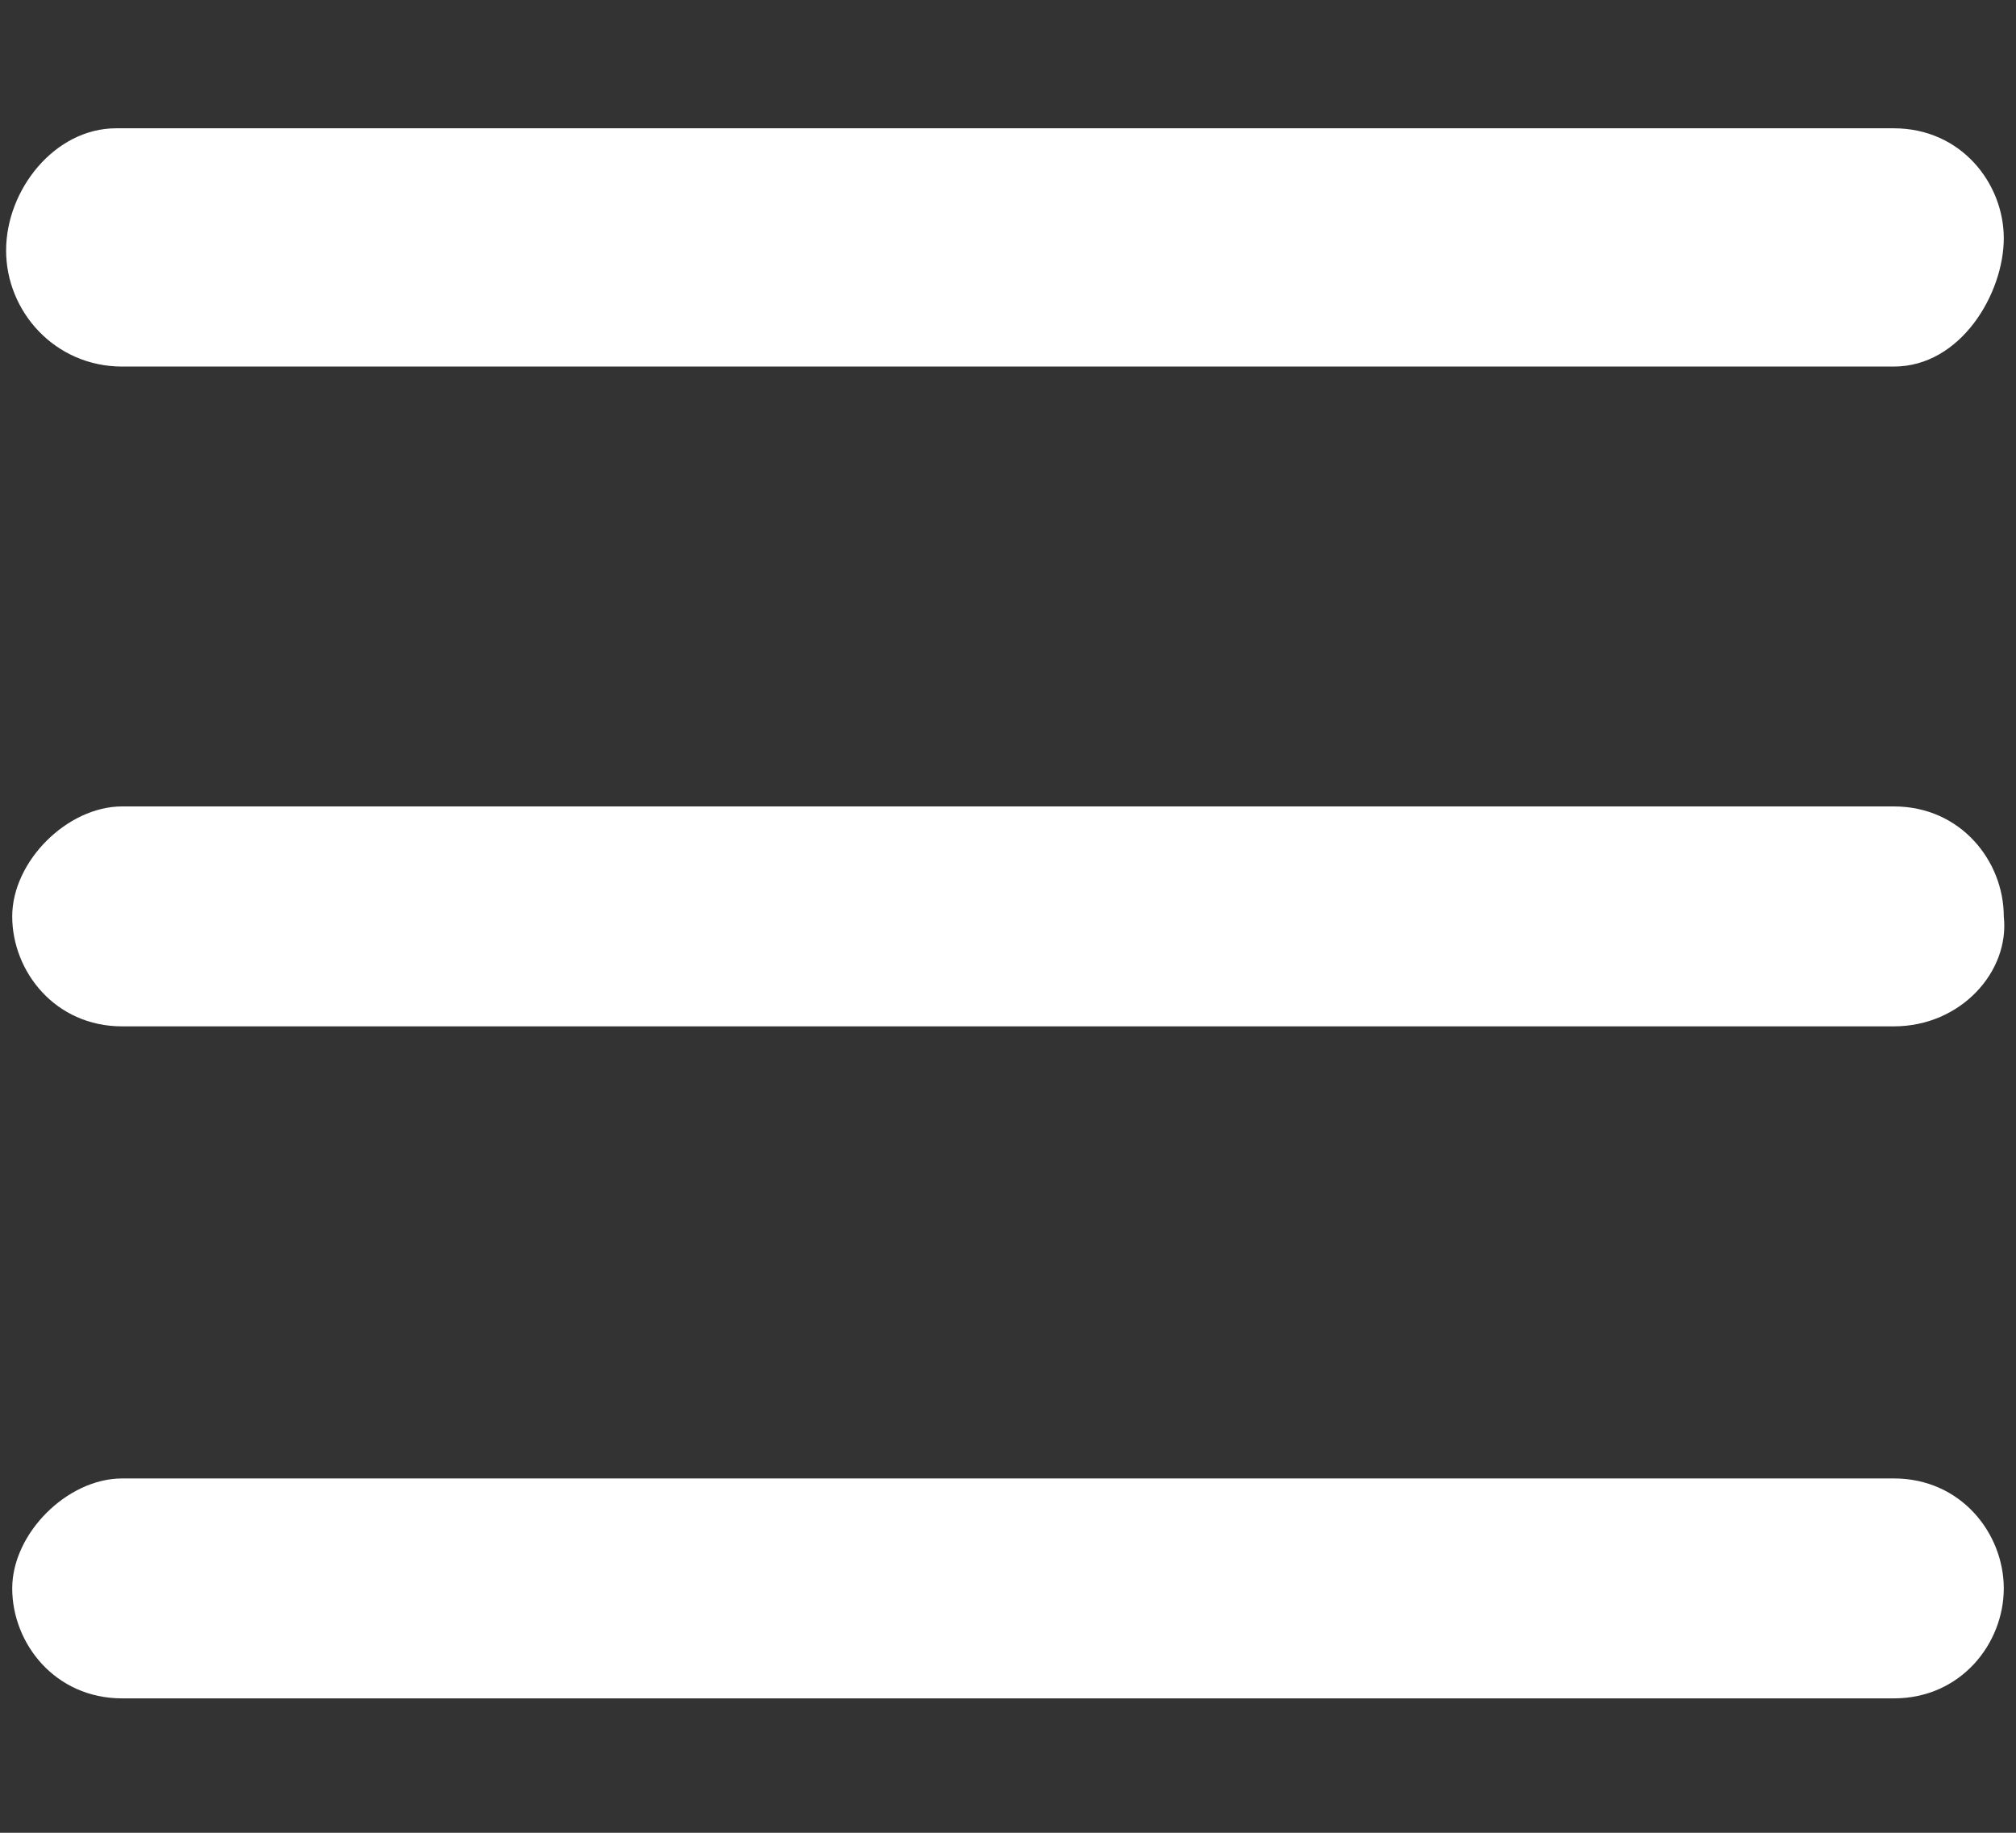
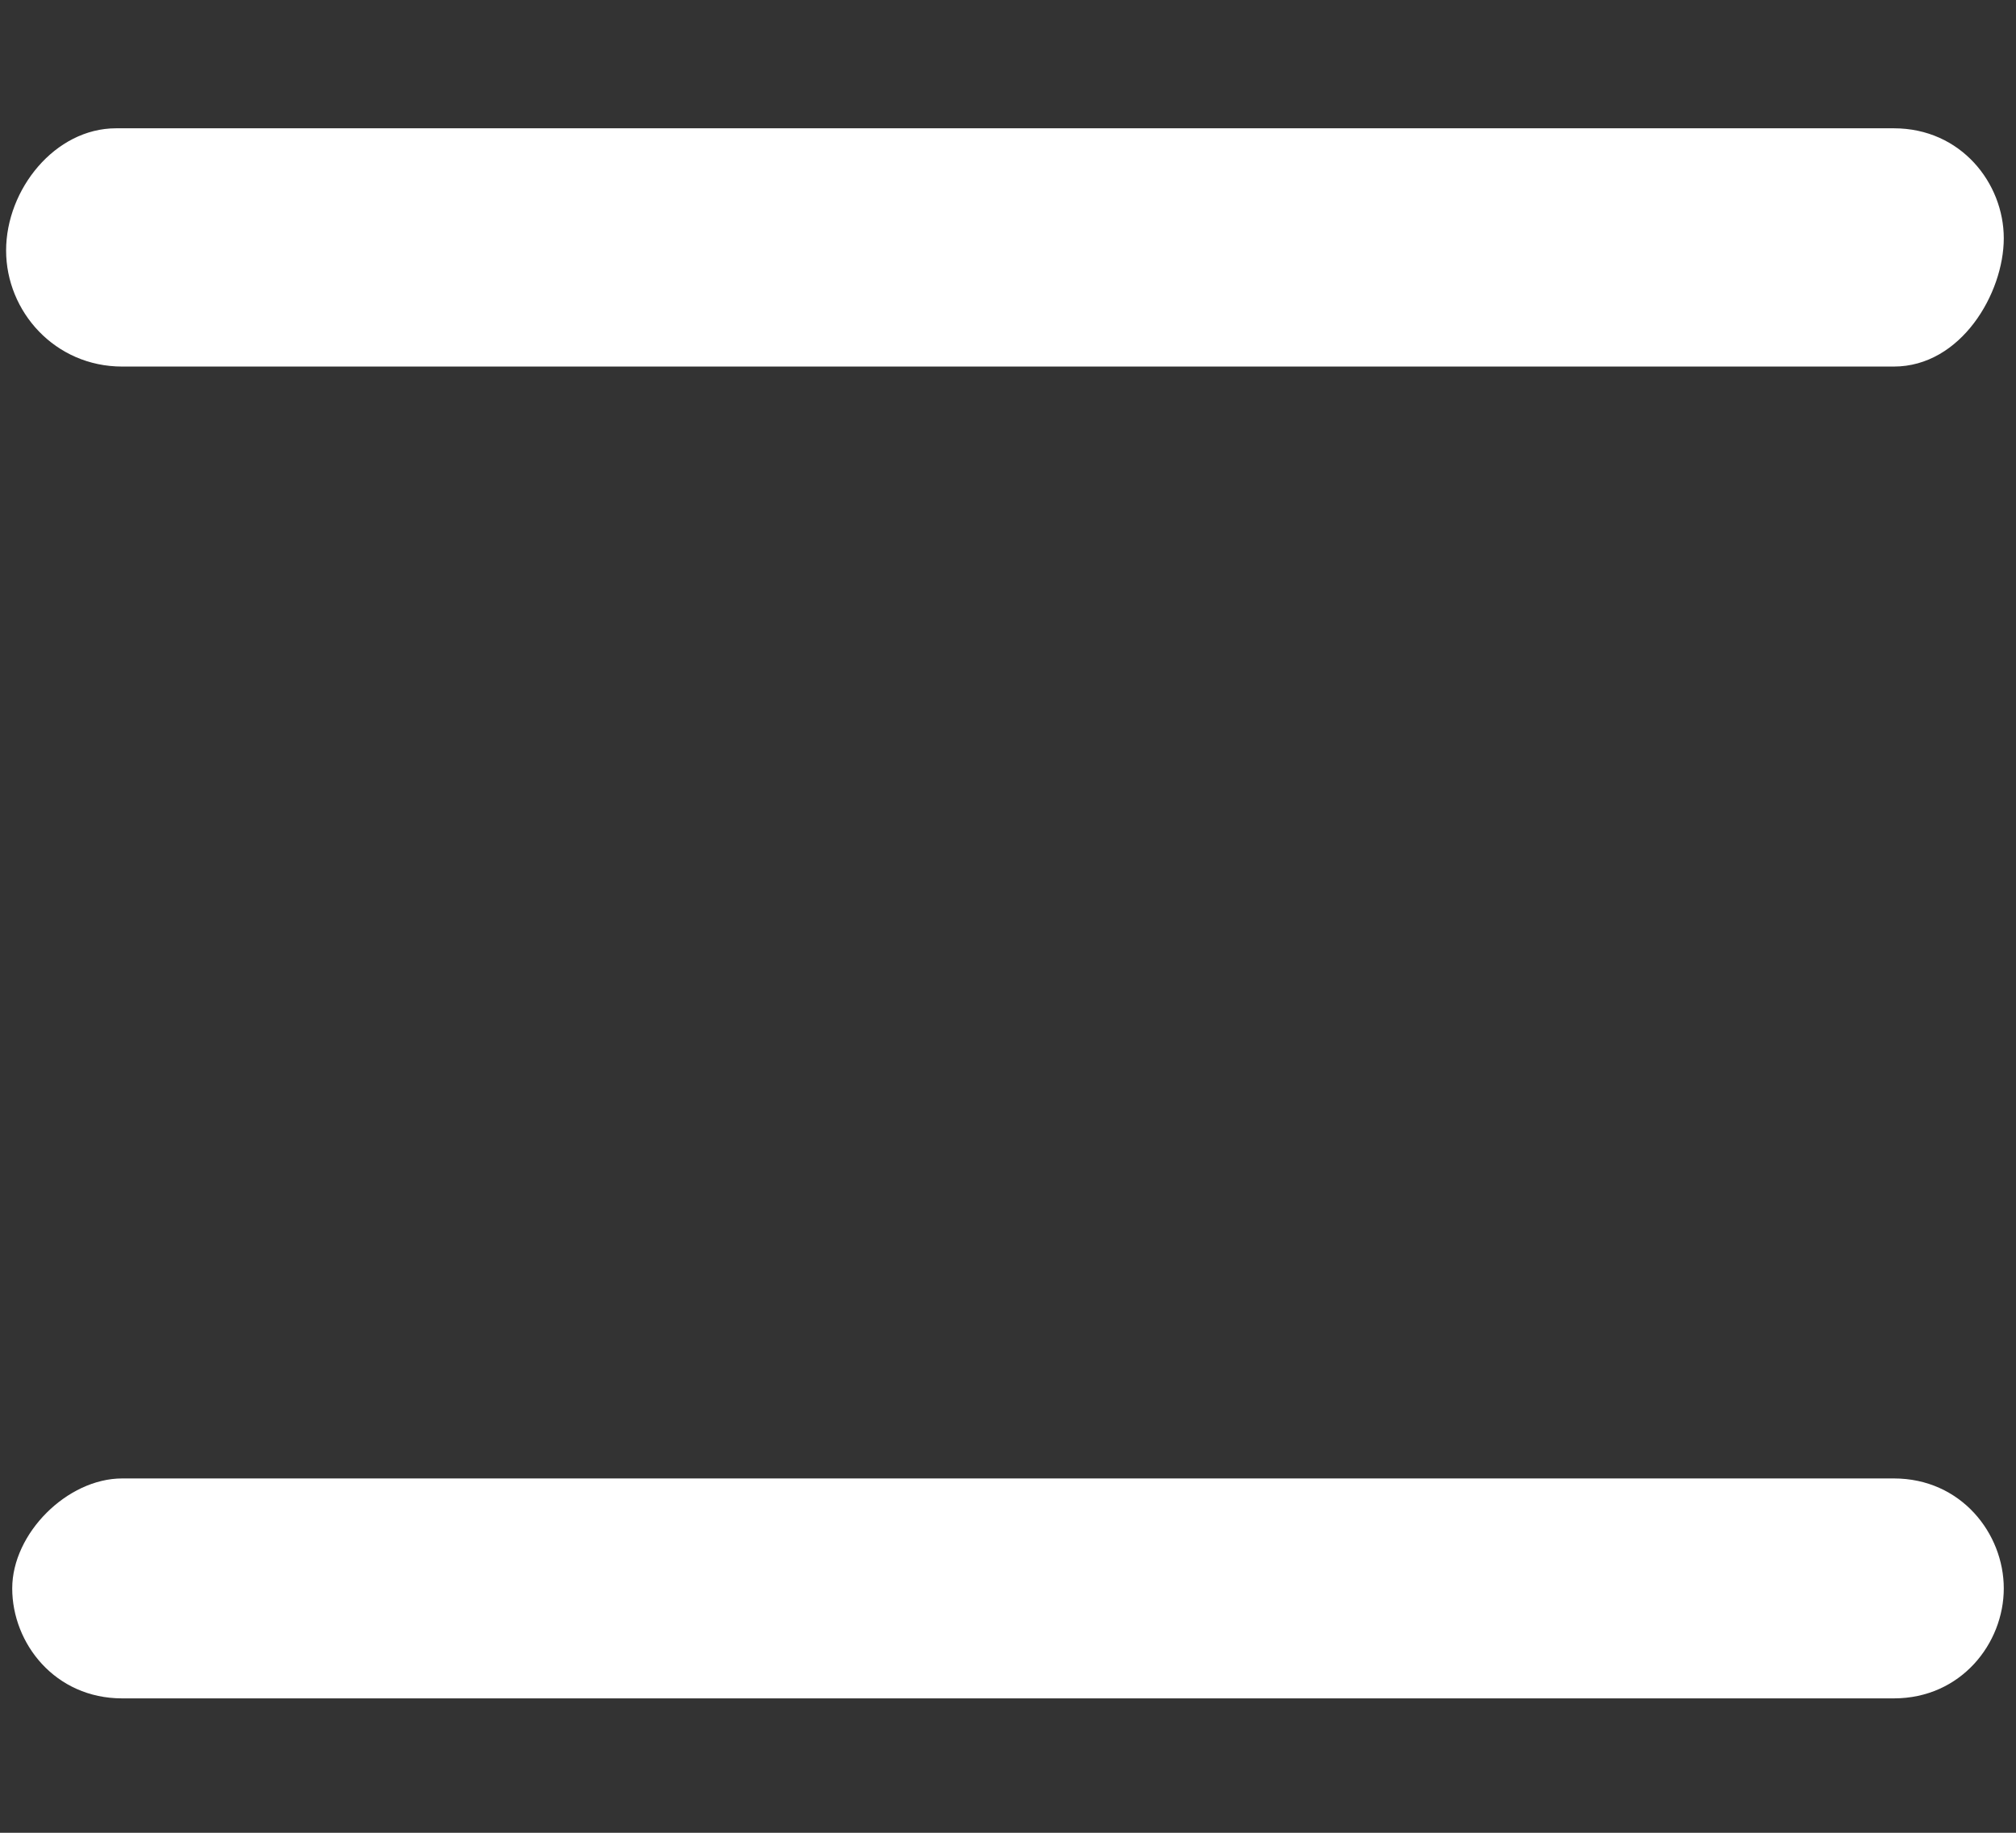
<svg xmlns="http://www.w3.org/2000/svg" version="1.1" id="Capa_1" x="0px" y="0px" viewBox="0 0 33 30" style="enable-background:new 0 0 33 30;" xml:space="preserve">
  <rect x="0" y="0" width="33" height="30" fill="#333333" stroke="none" />
  <style type="text/css">
	.st0{display:none;}
	.st1{fill:#FFFFFF;}
</style>
  <g id="Capa_8">
</g>
  <g id="Capa_4" class="st0">
</g>
  <g id="Web_OK_1_">
    <g>
      <g>
        <g>
          <path class="st1" d="M31,6H2C0.9,6,0.1,5.1,0.1,4.1s0.8-2,1.8-2H31c1.1,0,1.8,0.9,1.8,1.8S32.1,6,31,6z" />
        </g>
      </g>
      <g>
        <g>
-           <path class="st1" d="M31,16.8H2c-1.1,0-1.8-0.9-1.8-1.8c0-0.9,0.9-1.8,1.8-1.8H31c1.1,0,1.8,0.9,1.8,1.8      C32.9,15.9,32.1,16.8,31,16.8z" />
-         </g>
+           </g>
      </g>
      <g>
        <g>
          <path class="st1" d="M31,27.8H2c-1.1,0-1.8-0.9-1.8-1.8s0.9-1.8,1.8-1.8H31c1.1,0,1.8,0.9,1.8,1.8S32.1,27.8,31,27.8z" />
        </g>
      </g>
    </g>
  </g>
</svg>